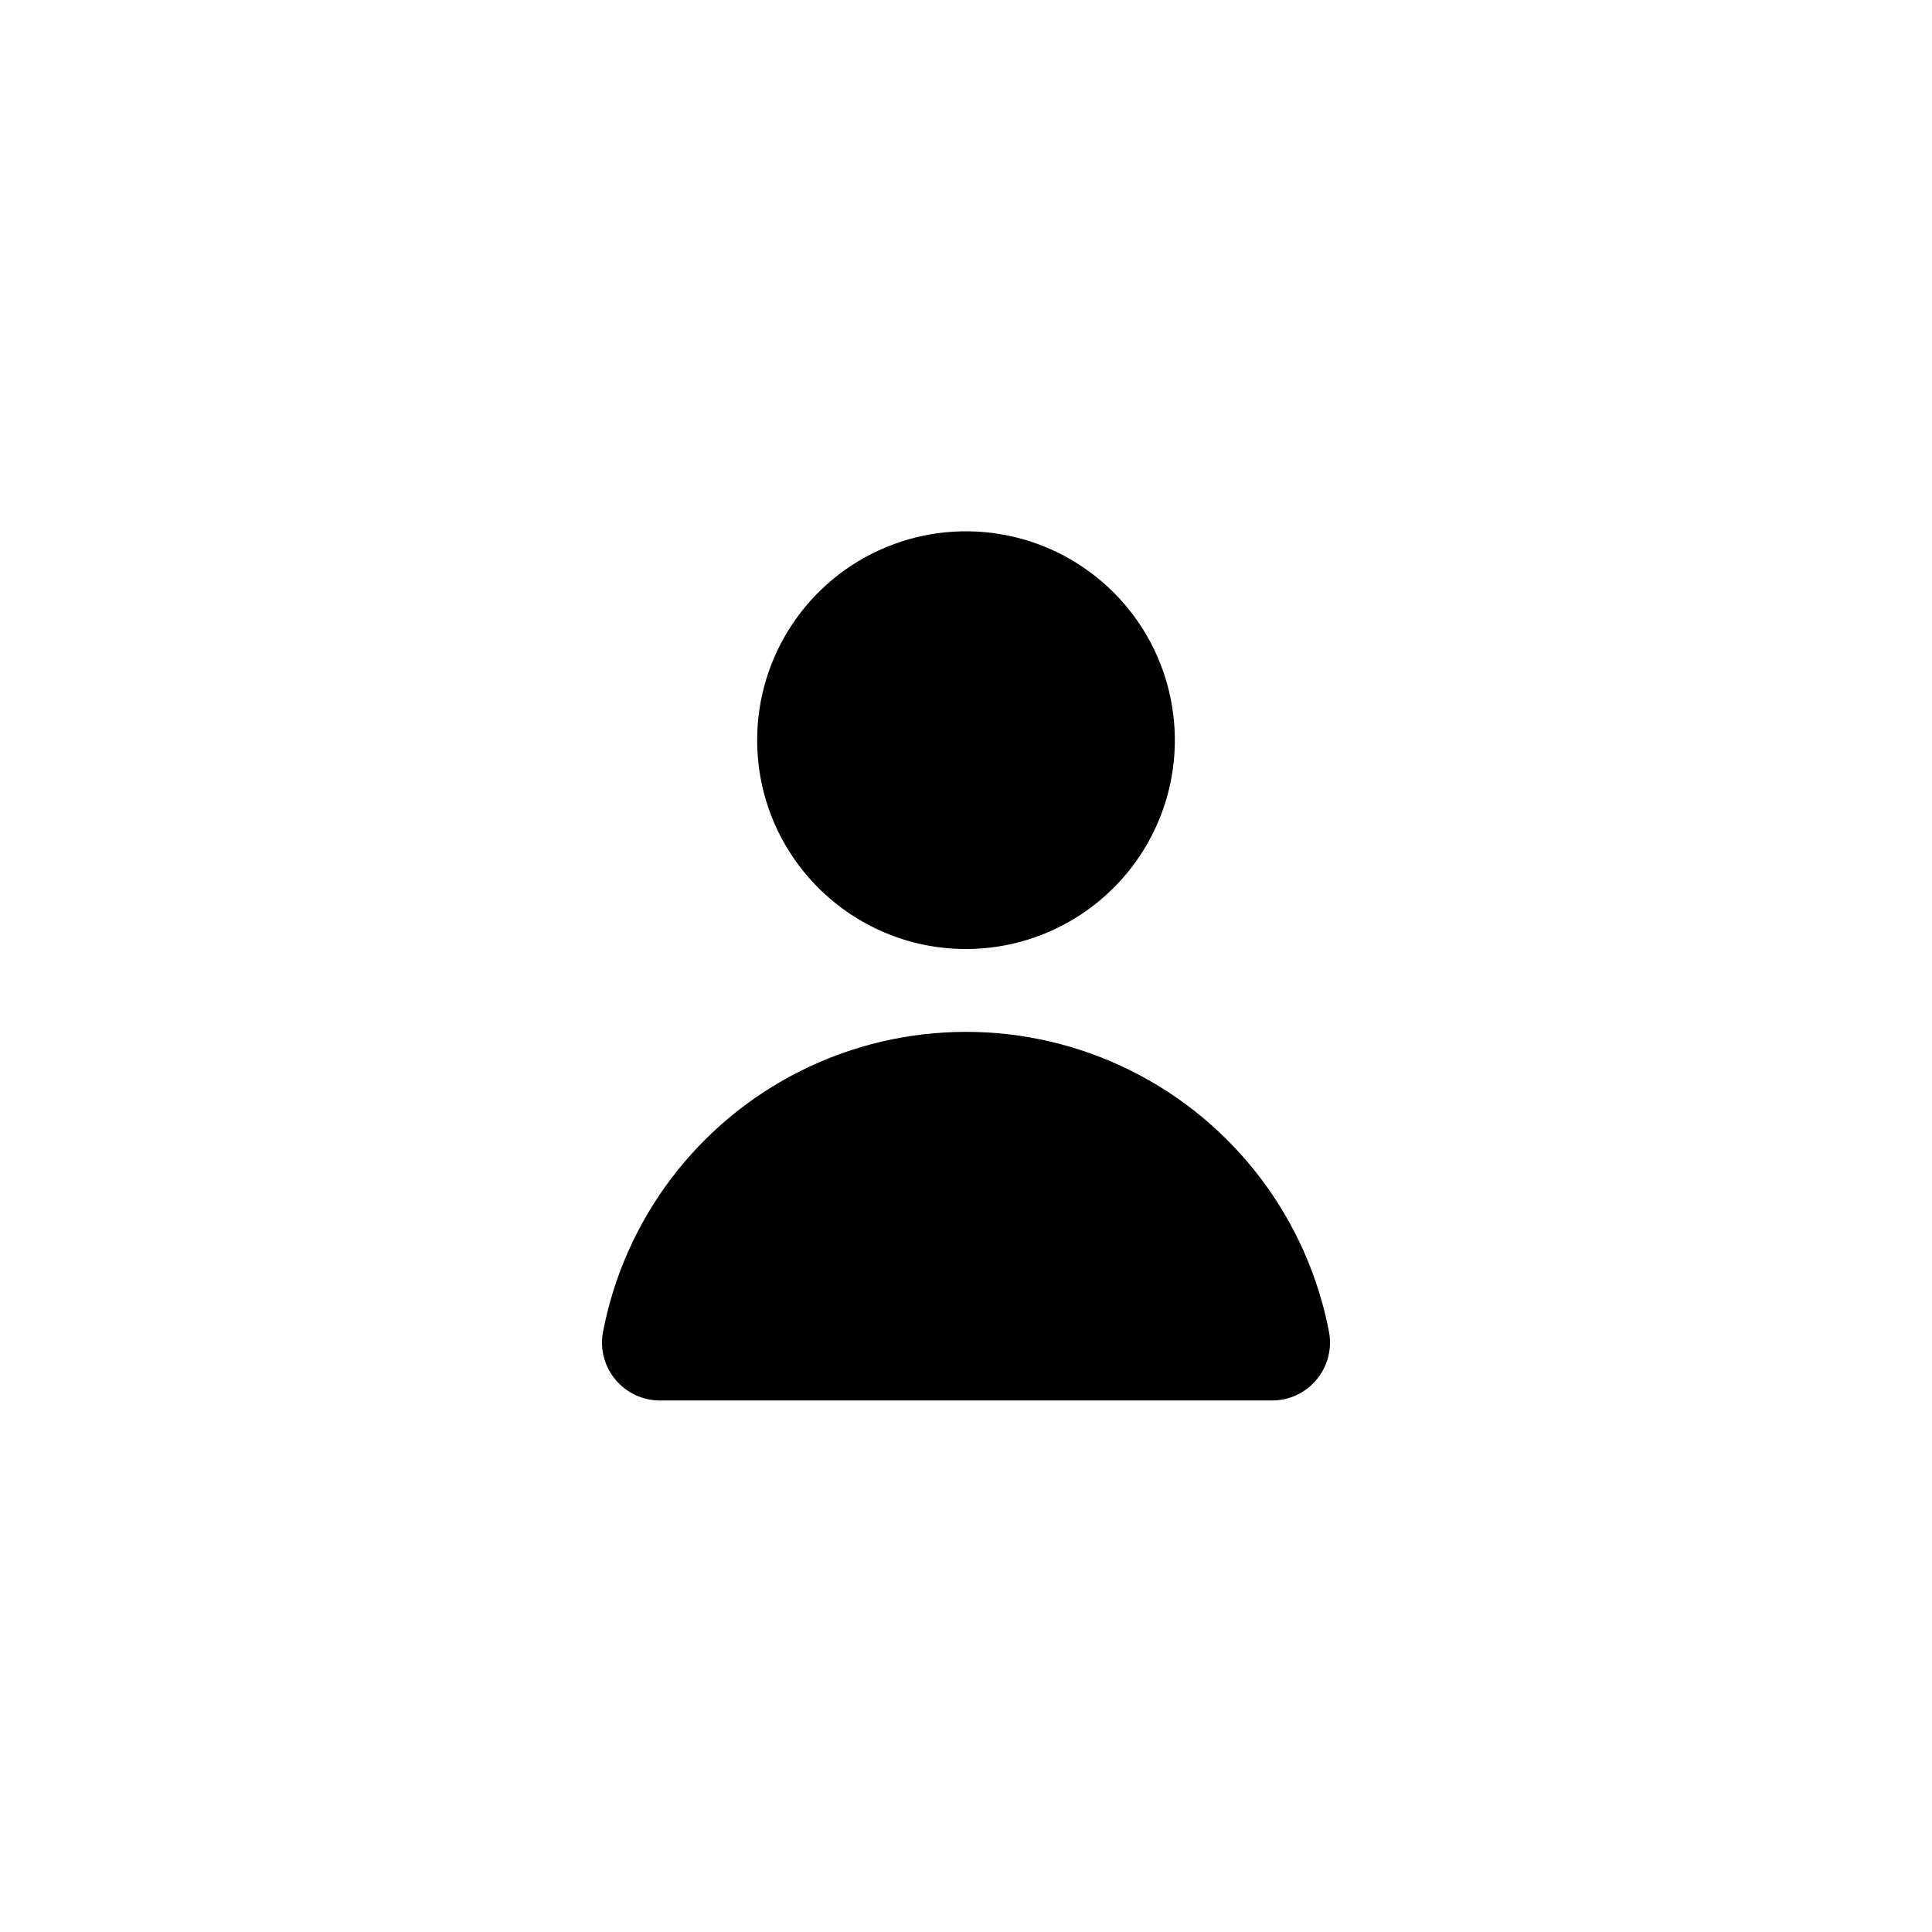
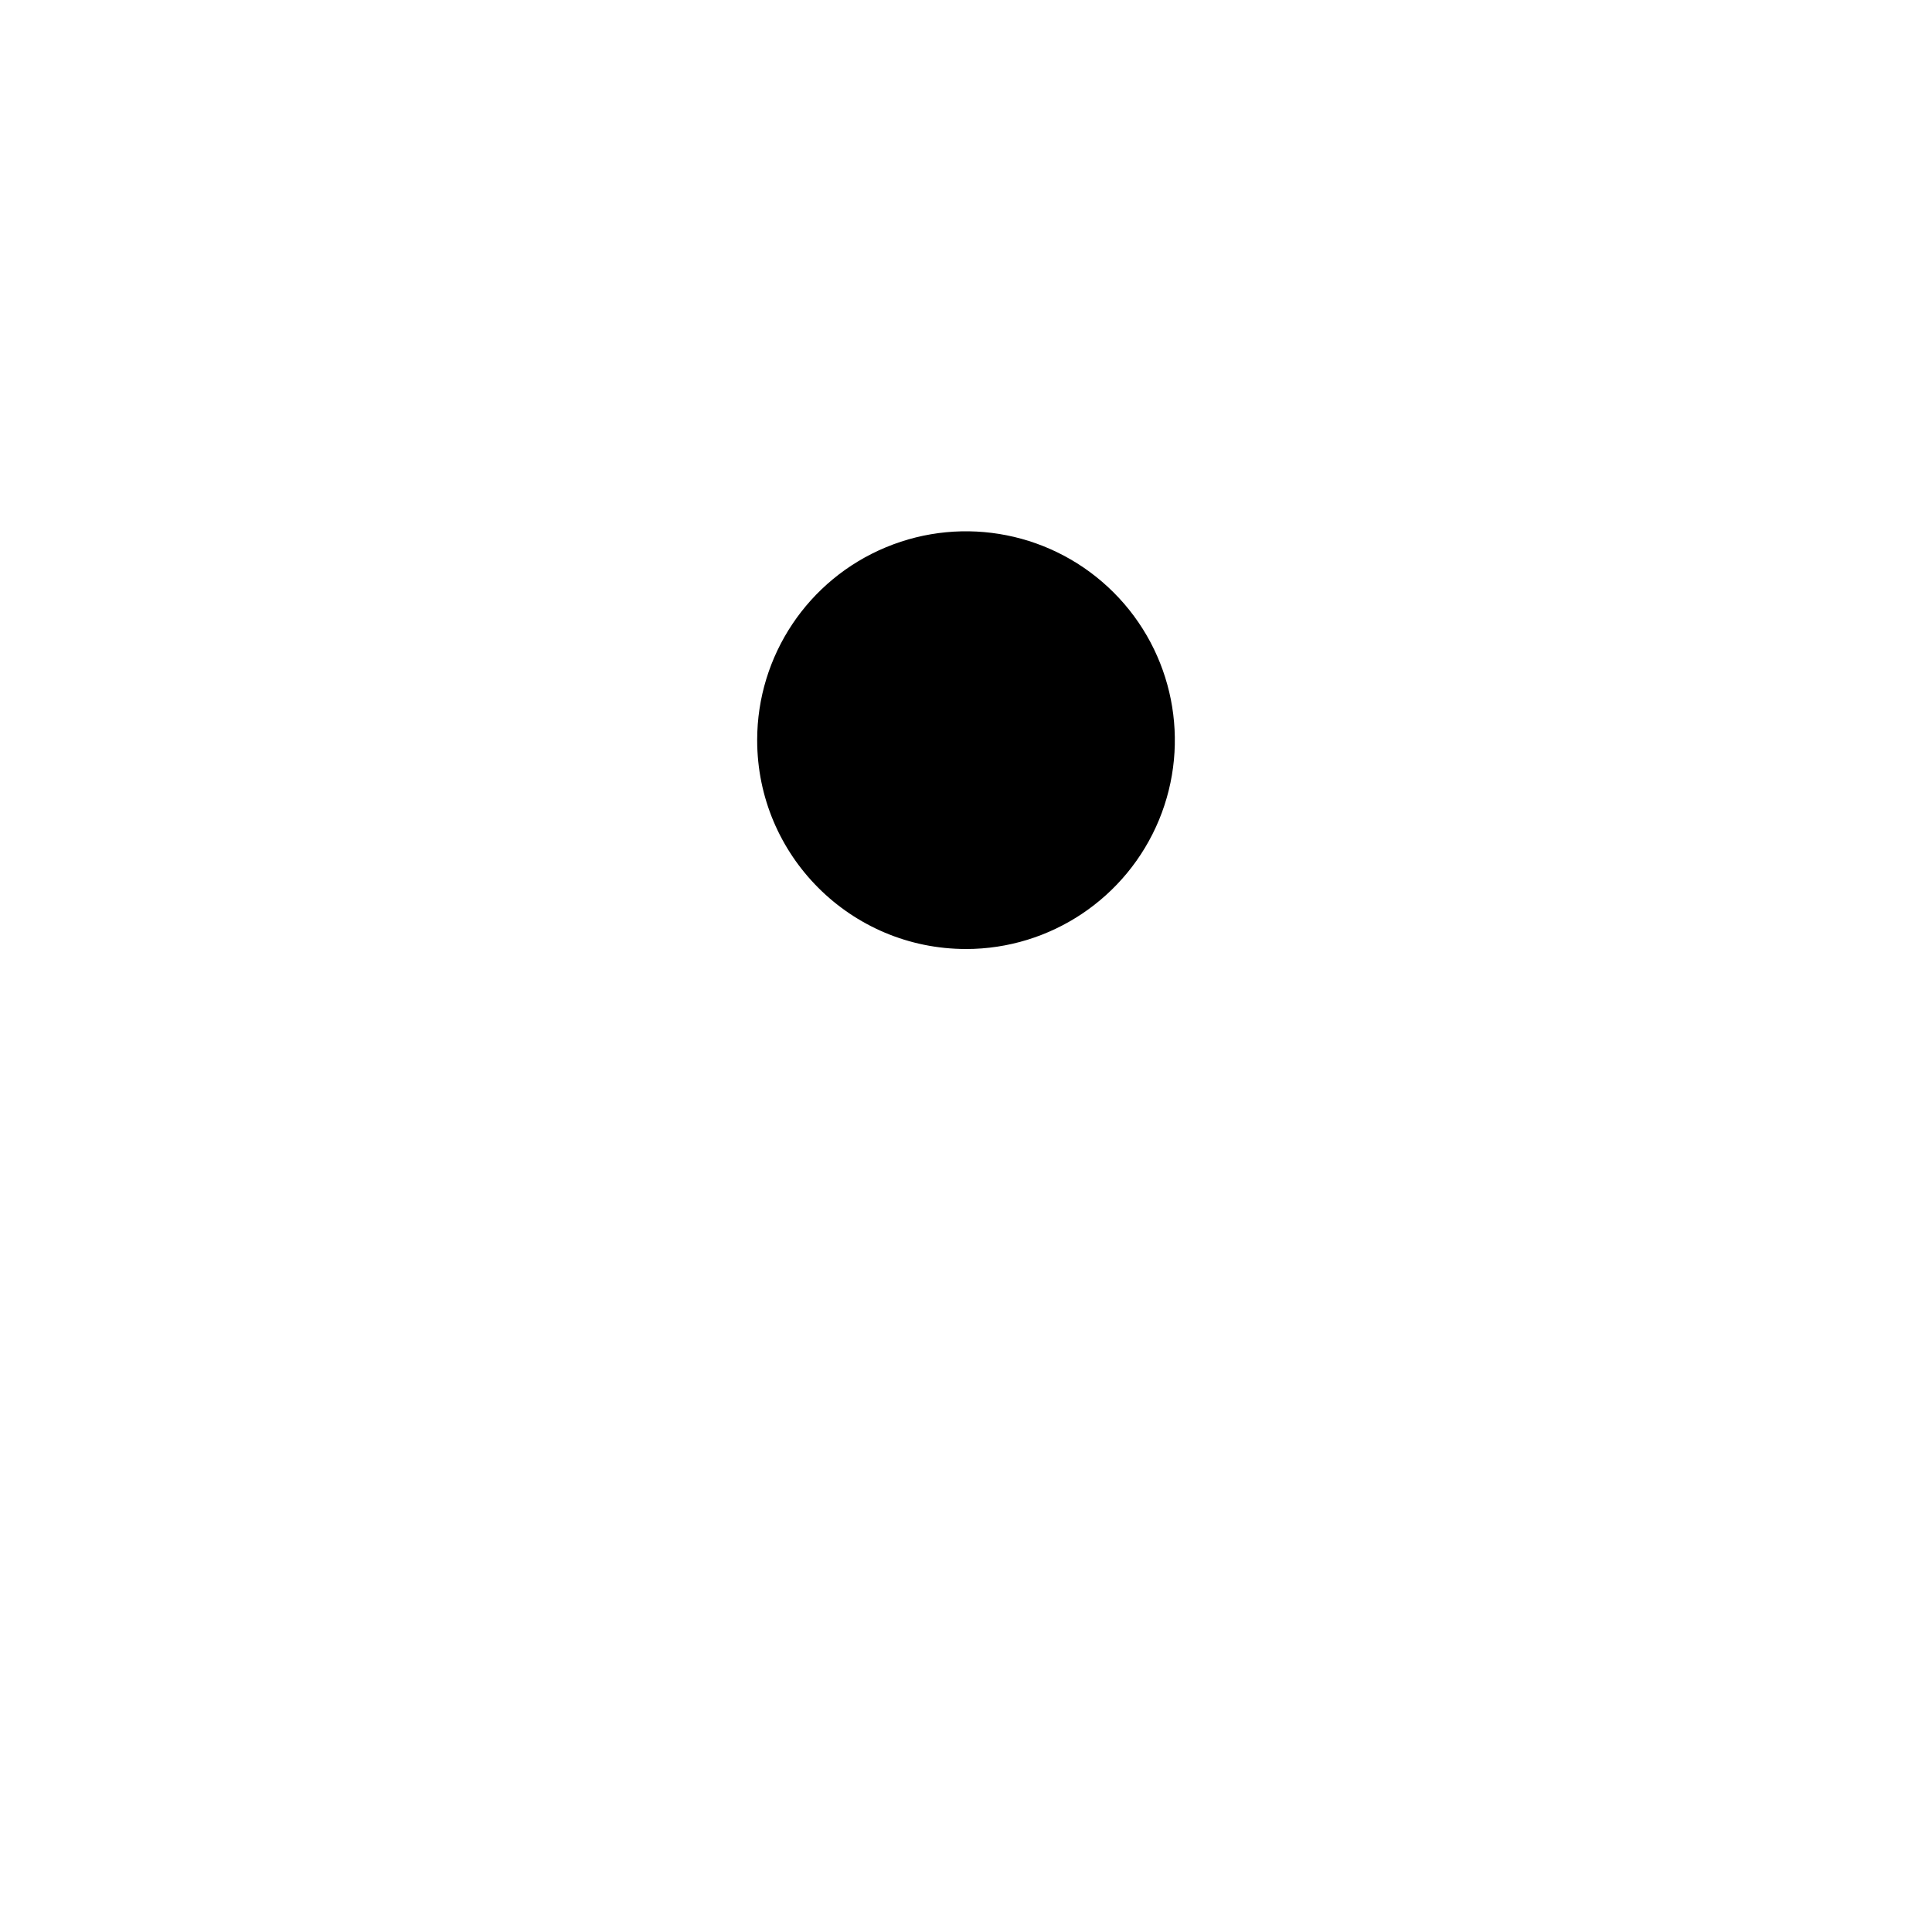
<svg xmlns="http://www.w3.org/2000/svg" viewBox="0 0 100 100" fill-rule="evenodd">
-   <path d="m68.801 69c-1.109-5.891-4.914-10.922-10.281-13.59-5.367-2.668-11.672-2.668-17.039 0-5.367 2.668-9.172 7.699-10.281 13.59-0.145 0.867 0.102 1.754 0.668 2.426 0.57 0.672 1.402 1.062 2.281 1.062h31.703c0.879 0 1.711-0.391 2.281-1.062 0.566-0.672 0.812-1.559 0.668-2.426z" />
  <path d="m50 49.121c4.371 0 8.312-2.637 9.988-6.676 1.672-4.039 0.746-8.688-2.344-11.777-3.094-3.094-7.742-4.019-11.781-2.344-4.039 1.672-6.672 5.613-6.672 9.984 0 5.973 4.84 10.812 10.809 10.812z" />
</svg>